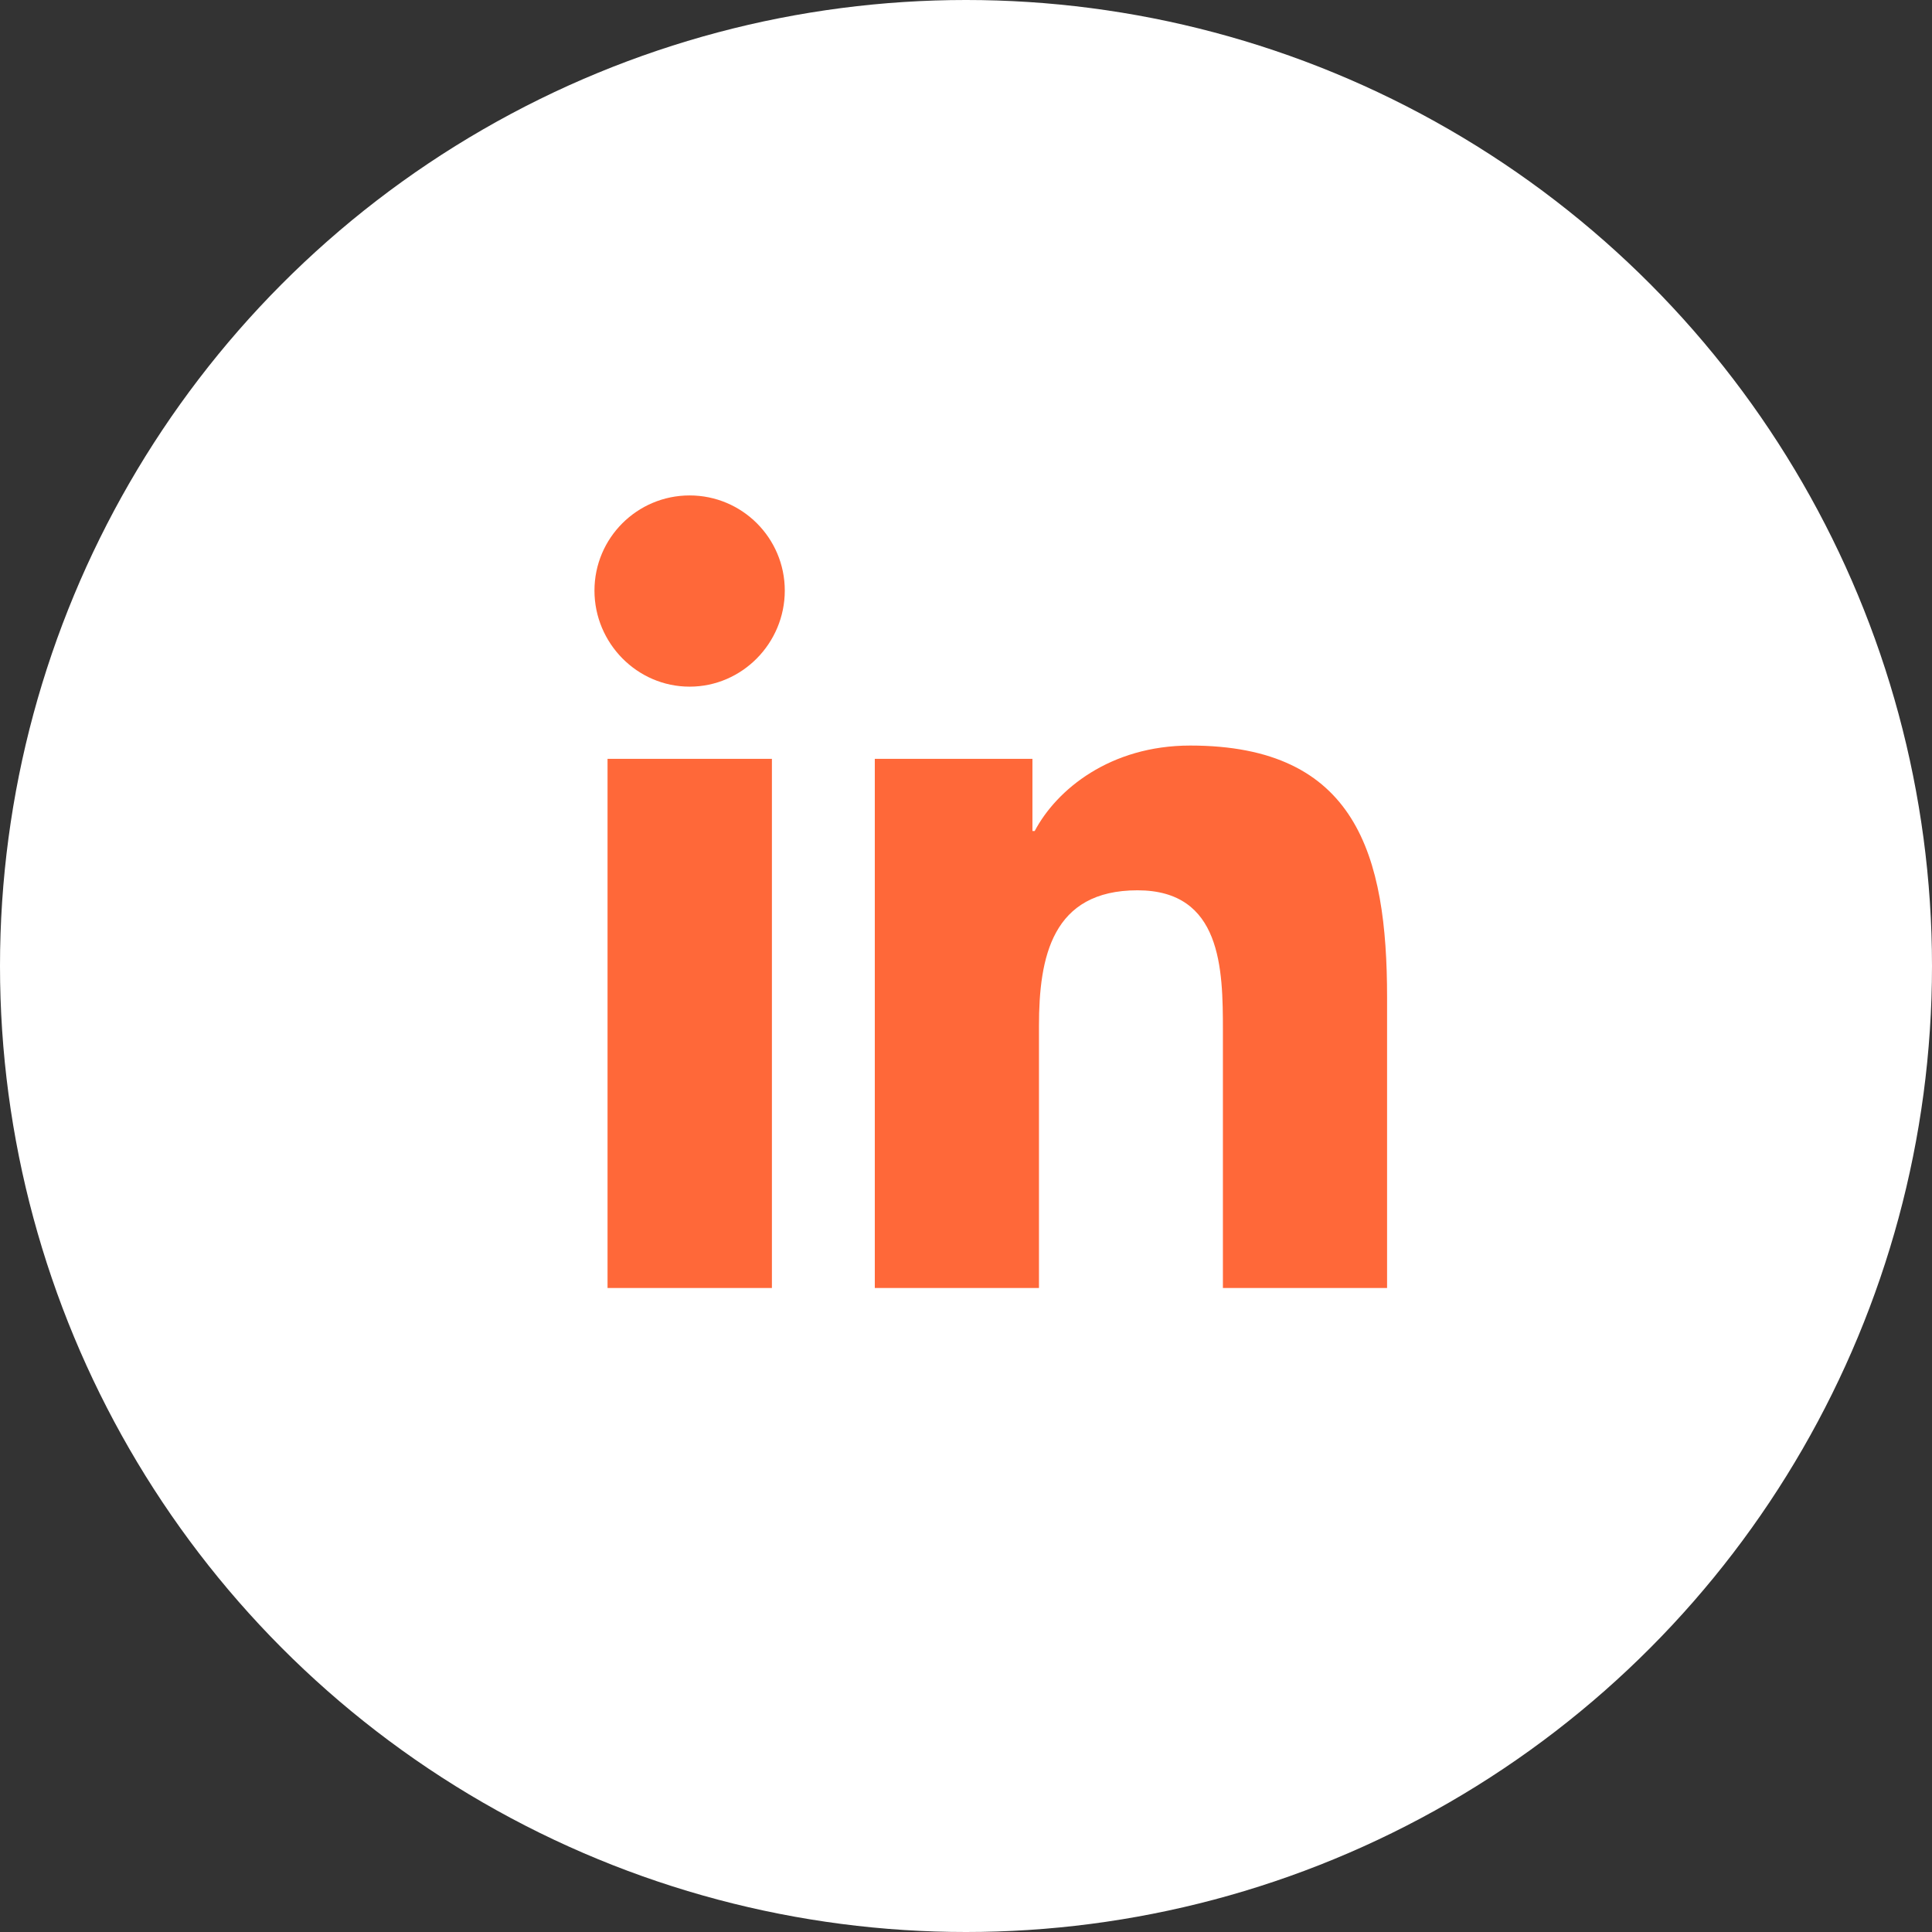
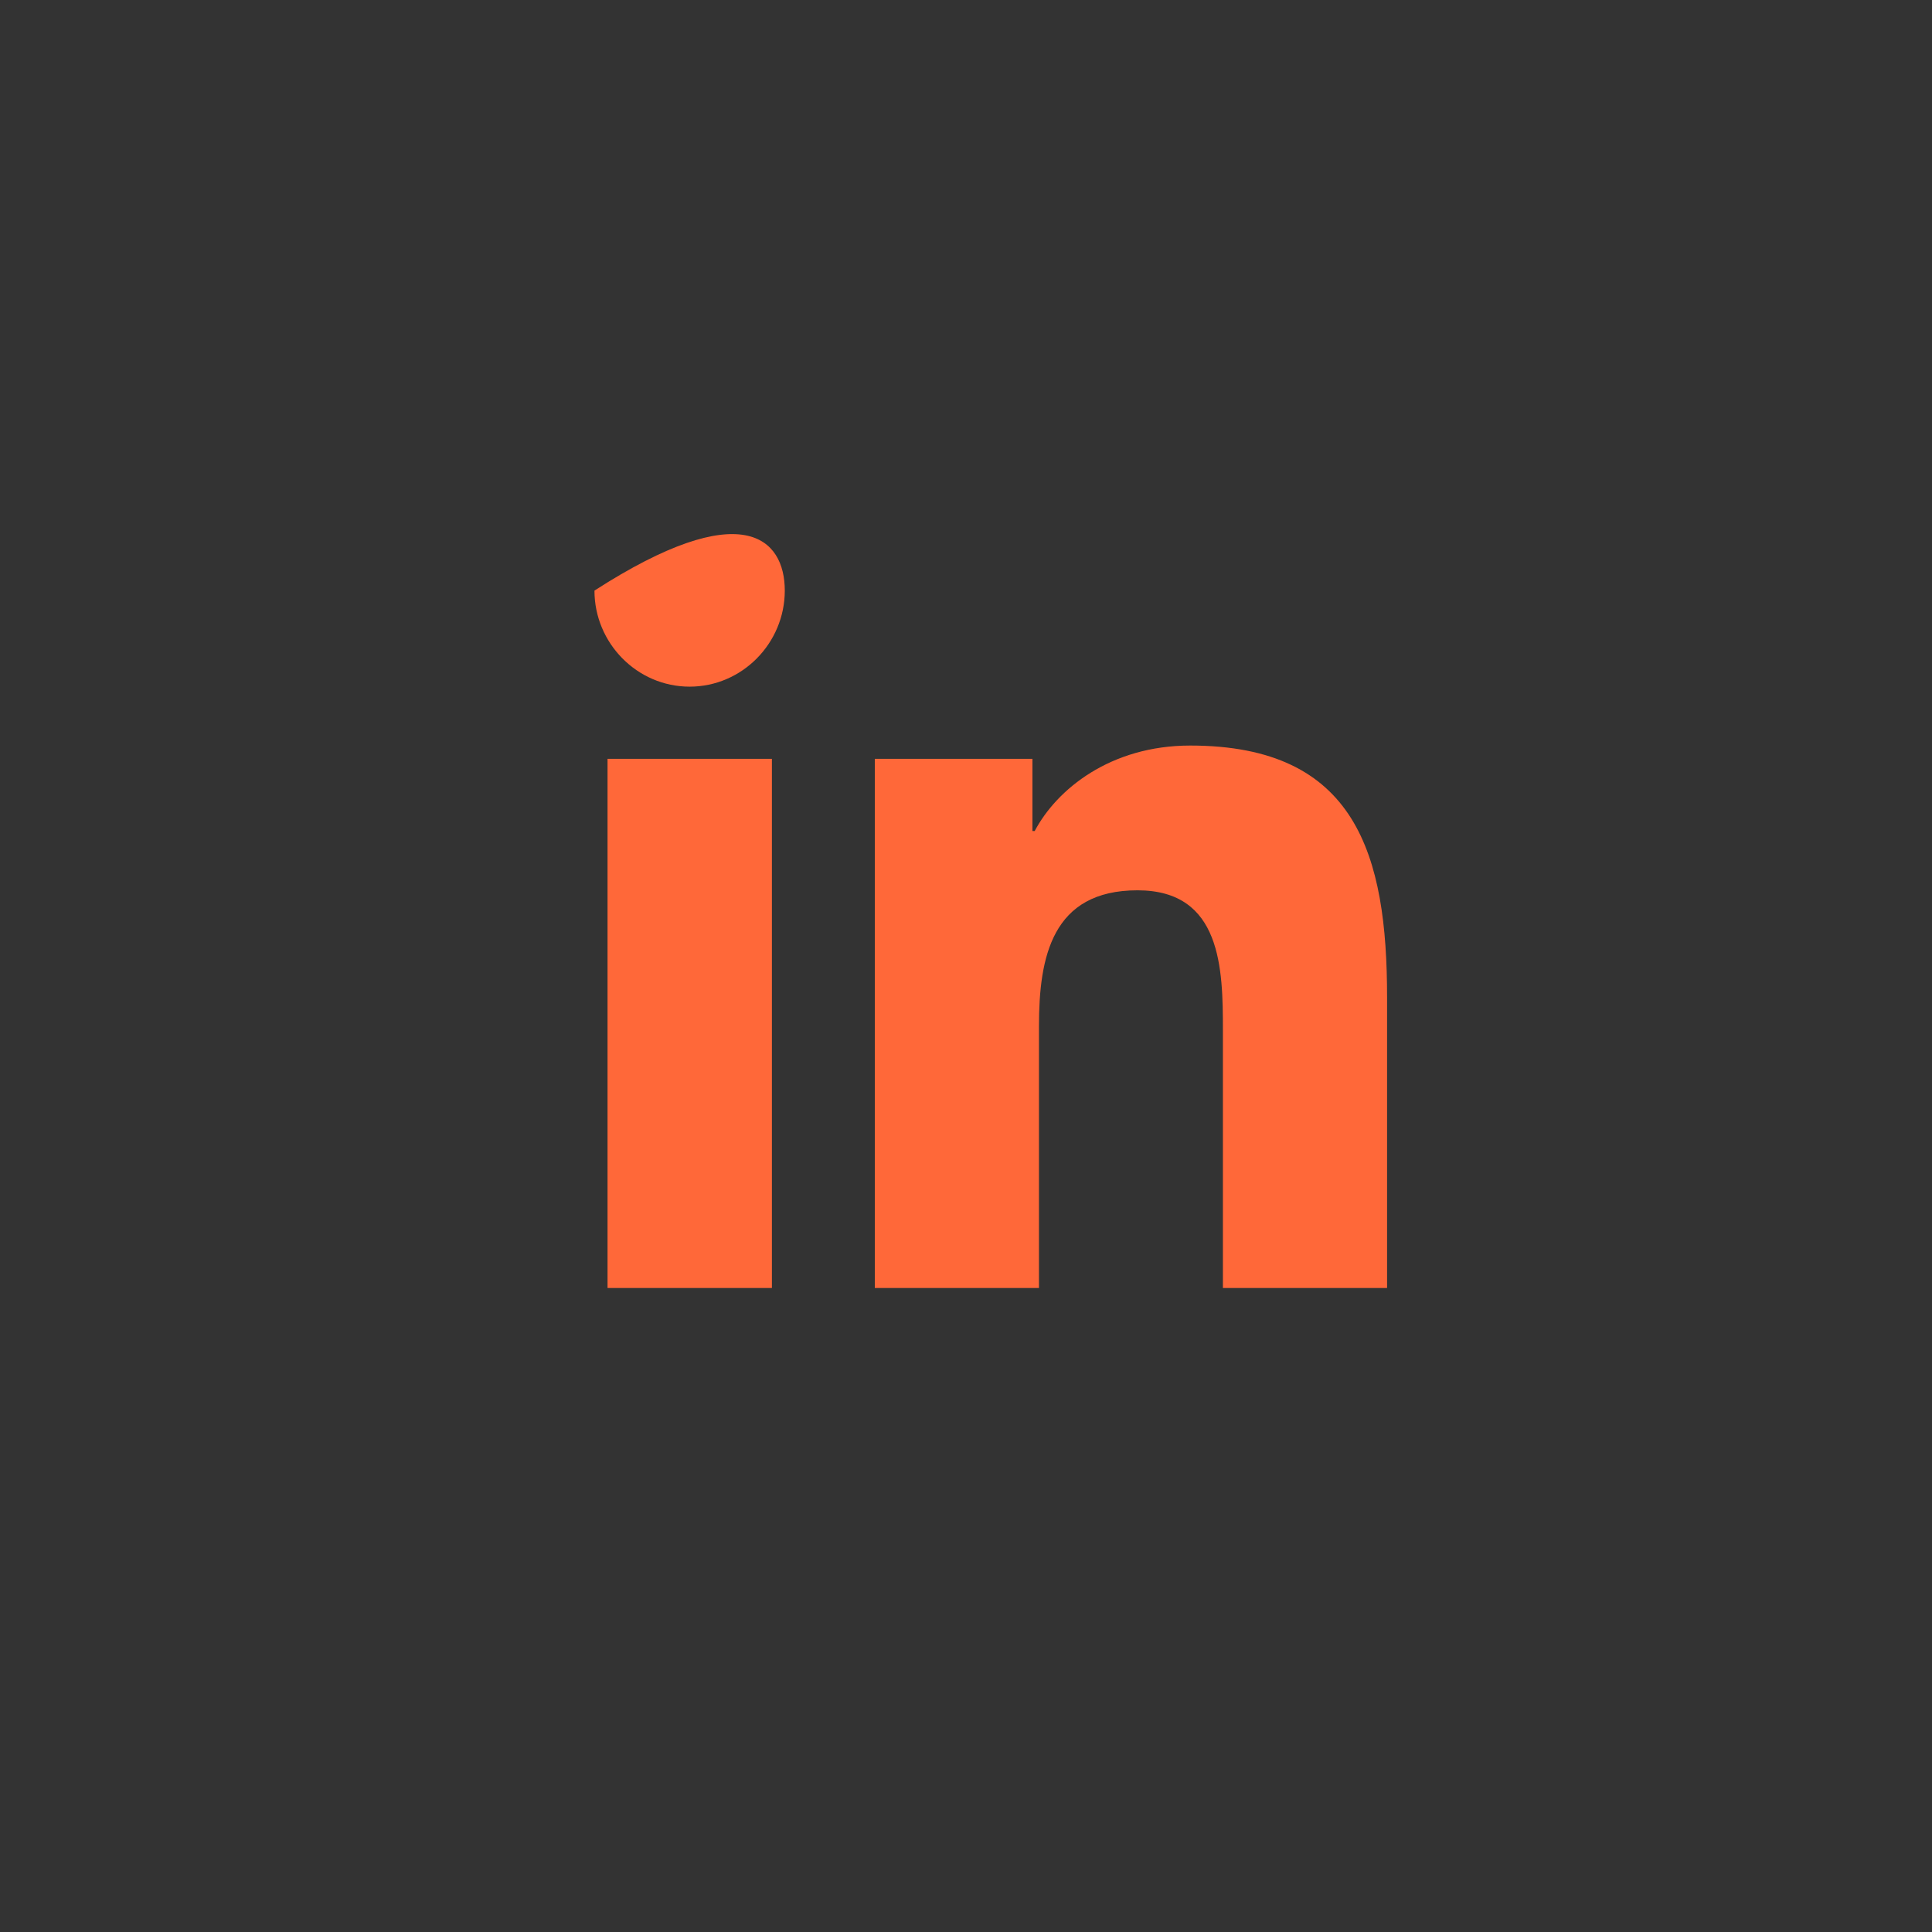
<svg xmlns="http://www.w3.org/2000/svg" width="39" height="39" viewBox="0 0 39 39" fill="none">
  <rect x="0" y="0" width="39" height="39" fill="#333333" stroke="none" />
-   <circle cx="19.5" cy="19.5" r="19.5" fill="white" />
-   <path d="M15.582 26H12.264V15.318H15.582V26ZM13.921 13.861C12.86 13.861 12 12.982 12 11.922C12 10.861 12.86 10.001 13.921 10.001C14.982 10.001 15.842 10.861 15.842 11.922C15.842 12.982 14.982 13.861 13.921 13.861ZM27.997 26H24.686V20.8C24.686 19.561 24.662 17.972 22.962 17.972C21.237 17.972 20.973 19.318 20.973 20.711V26H17.659V15.318H20.841V16.775H20.887C21.33 15.936 22.412 15.05 24.026 15.05C27.383 15.05 28 17.261 28 20.133V26H27.997Z" fill="#FF6839" />
+   <path d="M15.582 26H12.264V15.318H15.582V26ZM13.921 13.861C12.86 13.861 12 12.982 12 11.922C14.982 10.001 15.842 10.861 15.842 11.922C15.842 12.982 14.982 13.861 13.921 13.861ZM27.997 26H24.686V20.8C24.686 19.561 24.662 17.972 22.962 17.972C21.237 17.972 20.973 19.318 20.973 20.711V26H17.659V15.318H20.841V16.775H20.887C21.33 15.936 22.412 15.05 24.026 15.05C27.383 15.05 28 17.261 28 20.133V26H27.997Z" fill="#FF6839" />
</svg>